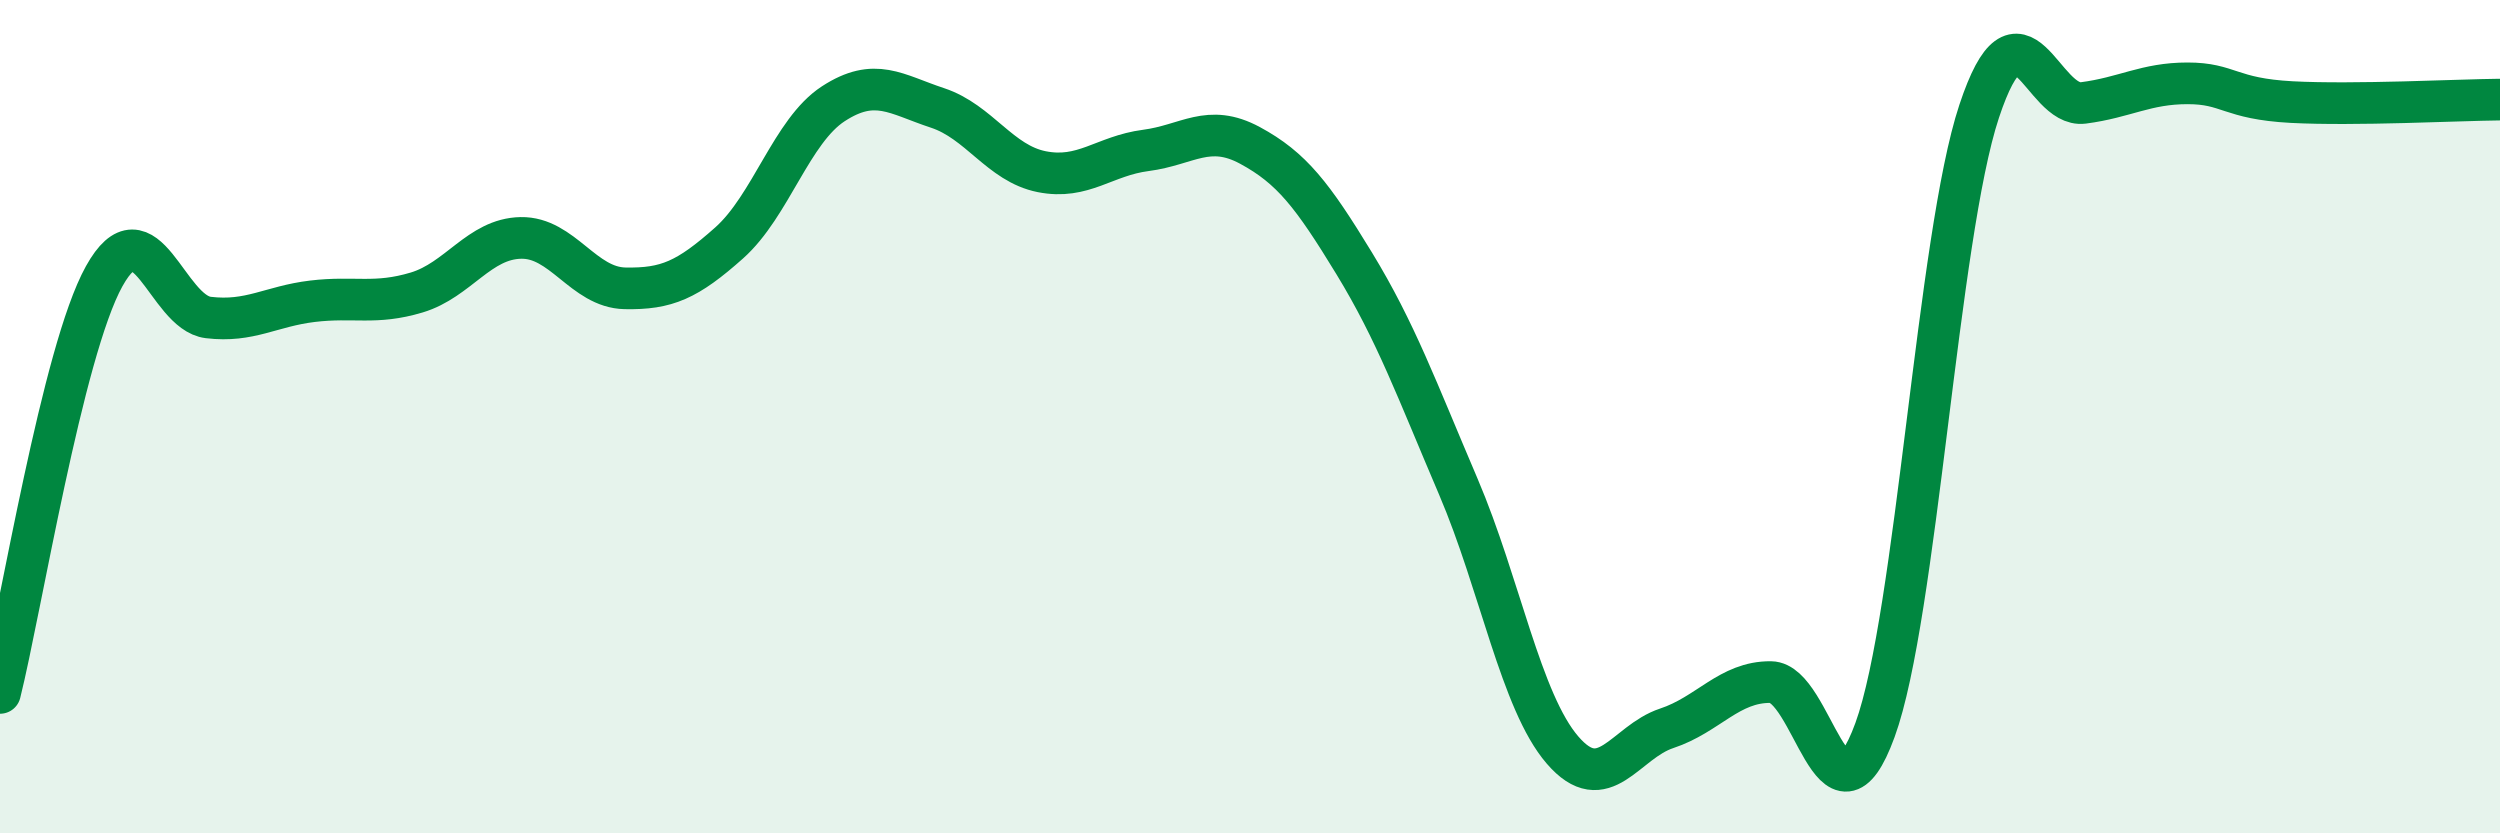
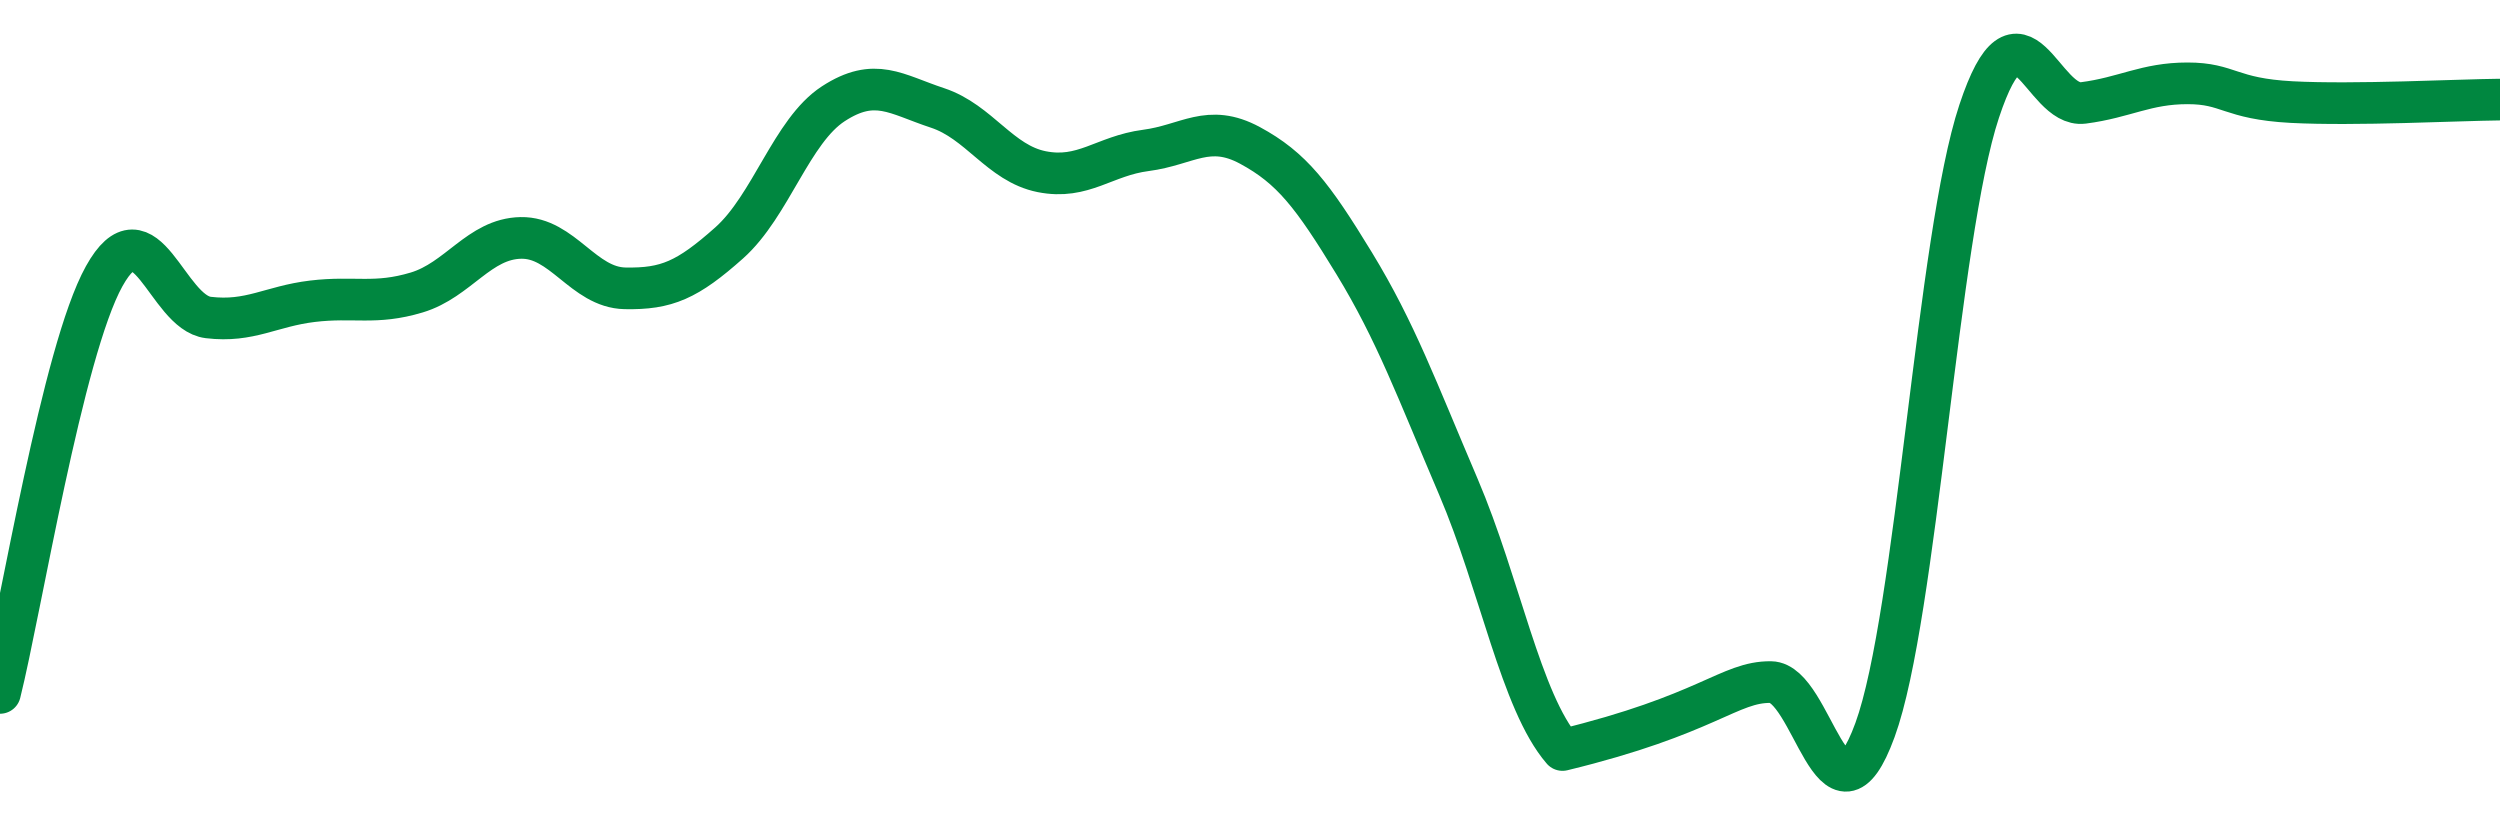
<svg xmlns="http://www.w3.org/2000/svg" width="60" height="20" viewBox="0 0 60 20">
-   <path d="M 0,16.63 C 0.5,14.63 1.5,8.43 2.5,6.63 C 3.5,4.83 4,7.5 5,7.62 C 6,7.74 6.5,7.35 7.5,7.23 C 8.5,7.11 9,7.32 10,7.02 C 11,6.72 11.5,5.73 12.5,5.71 C 13.5,5.69 14,6.9 15,6.92 C 16,6.94 16.5,6.72 17.5,5.83 C 18.5,4.94 19,3.14 20,2.49 C 21,1.84 21.5,2.26 22.5,2.59 C 23.5,2.92 24,3.92 25,4.12 C 26,4.32 26.5,3.74 27.5,3.61 C 28.5,3.48 29,2.95 30,3.49 C 31,4.03 31.5,4.68 32.5,6.32 C 33.5,7.96 34,9.34 35,11.68 C 36,14.02 36.5,16.84 37.5,18 C 38.5,19.16 39,17.81 40,17.48 C 41,17.15 41.5,16.36 42.5,16.37 C 43.5,16.38 44,20.26 45,17.52 C 46,14.78 46.5,5.68 47.5,2.67 C 48.5,-0.34 49,2.6 50,2.47 C 51,2.34 51.5,2 52.5,2 C 53.5,2 53.5,2.37 55,2.45 C 56.5,2.53 59,2.4 60,2.39L60 20L0 20Z" fill="#008740" opacity="0.1" stroke-linecap="round" stroke-linejoin="round" />
-   <path d="M 0,16.63 C 0.5,14.63 1.5,8.43 2.5,6.63 C 3.5,4.83 4,7.5 5,7.62 C 6,7.74 6.5,7.35 7.5,7.23 C 8.5,7.11 9,7.32 10,7.02 C 11,6.72 11.5,5.73 12.5,5.71 C 13.5,5.69 14,6.9 15,6.92 C 16,6.94 16.5,6.72 17.5,5.83 C 18.5,4.94 19,3.14 20,2.49 C 21,1.84 21.5,2.26 22.5,2.59 C 23.5,2.92 24,3.92 25,4.12 C 26,4.32 26.5,3.74 27.5,3.61 C 28.5,3.48 29,2.95 30,3.49 C 31,4.03 31.5,4.68 32.5,6.32 C 33.5,7.96 34,9.34 35,11.68 C 36,14.02 36.5,16.84 37.5,18 C 38.5,19.16 39,17.81 40,17.48 C 41,17.15 41.5,16.36 42.5,16.37 C 43.5,16.38 44,20.26 45,17.52 C 46,14.78 46.5,5.68 47.5,2.67 C 48.5,-0.34 49,2.6 50,2.47 C 51,2.34 51.5,2 52.5,2 C 53.5,2 53.5,2.37 55,2.45 C 56.5,2.53 59,2.4 60,2.39" stroke="#008740" stroke-width="1" fill="none" stroke-linecap="round" stroke-linejoin="round" />
+   <path d="M 0,16.63 C 0.5,14.63 1.5,8.43 2.5,6.63 C 3.5,4.83 4,7.5 5,7.62 C 6,7.74 6.5,7.35 7.5,7.23 C 8.5,7.11 9,7.32 10,7.02 C 11,6.72 11.5,5.73 12.5,5.71 C 13.5,5.69 14,6.9 15,6.92 C 16,6.94 16.5,6.72 17.5,5.83 C 18.5,4.94 19,3.14 20,2.49 C 21,1.84 21.5,2.26 22.5,2.59 C 23.5,2.92 24,3.92 25,4.12 C 26,4.32 26.5,3.74 27.5,3.61 C 28.5,3.48 29,2.95 30,3.49 C 31,4.03 31.5,4.68 32.5,6.32 C 33.5,7.96 34,9.34 35,11.68 C 36,14.02 36.5,16.84 37.5,18 C 41,17.15 41.5,16.36 42.5,16.37 C 43.5,16.38 44,20.26 45,17.52 C 46,14.78 46.5,5.68 47.5,2.67 C 48.5,-0.34 49,2.6 50,2.47 C 51,2.34 51.5,2 52.5,2 C 53.5,2 53.5,2.37 55,2.45 C 56.5,2.53 59,2.4 60,2.39" stroke="#008740" stroke-width="1" fill="none" stroke-linecap="round" stroke-linejoin="round" />
</svg>